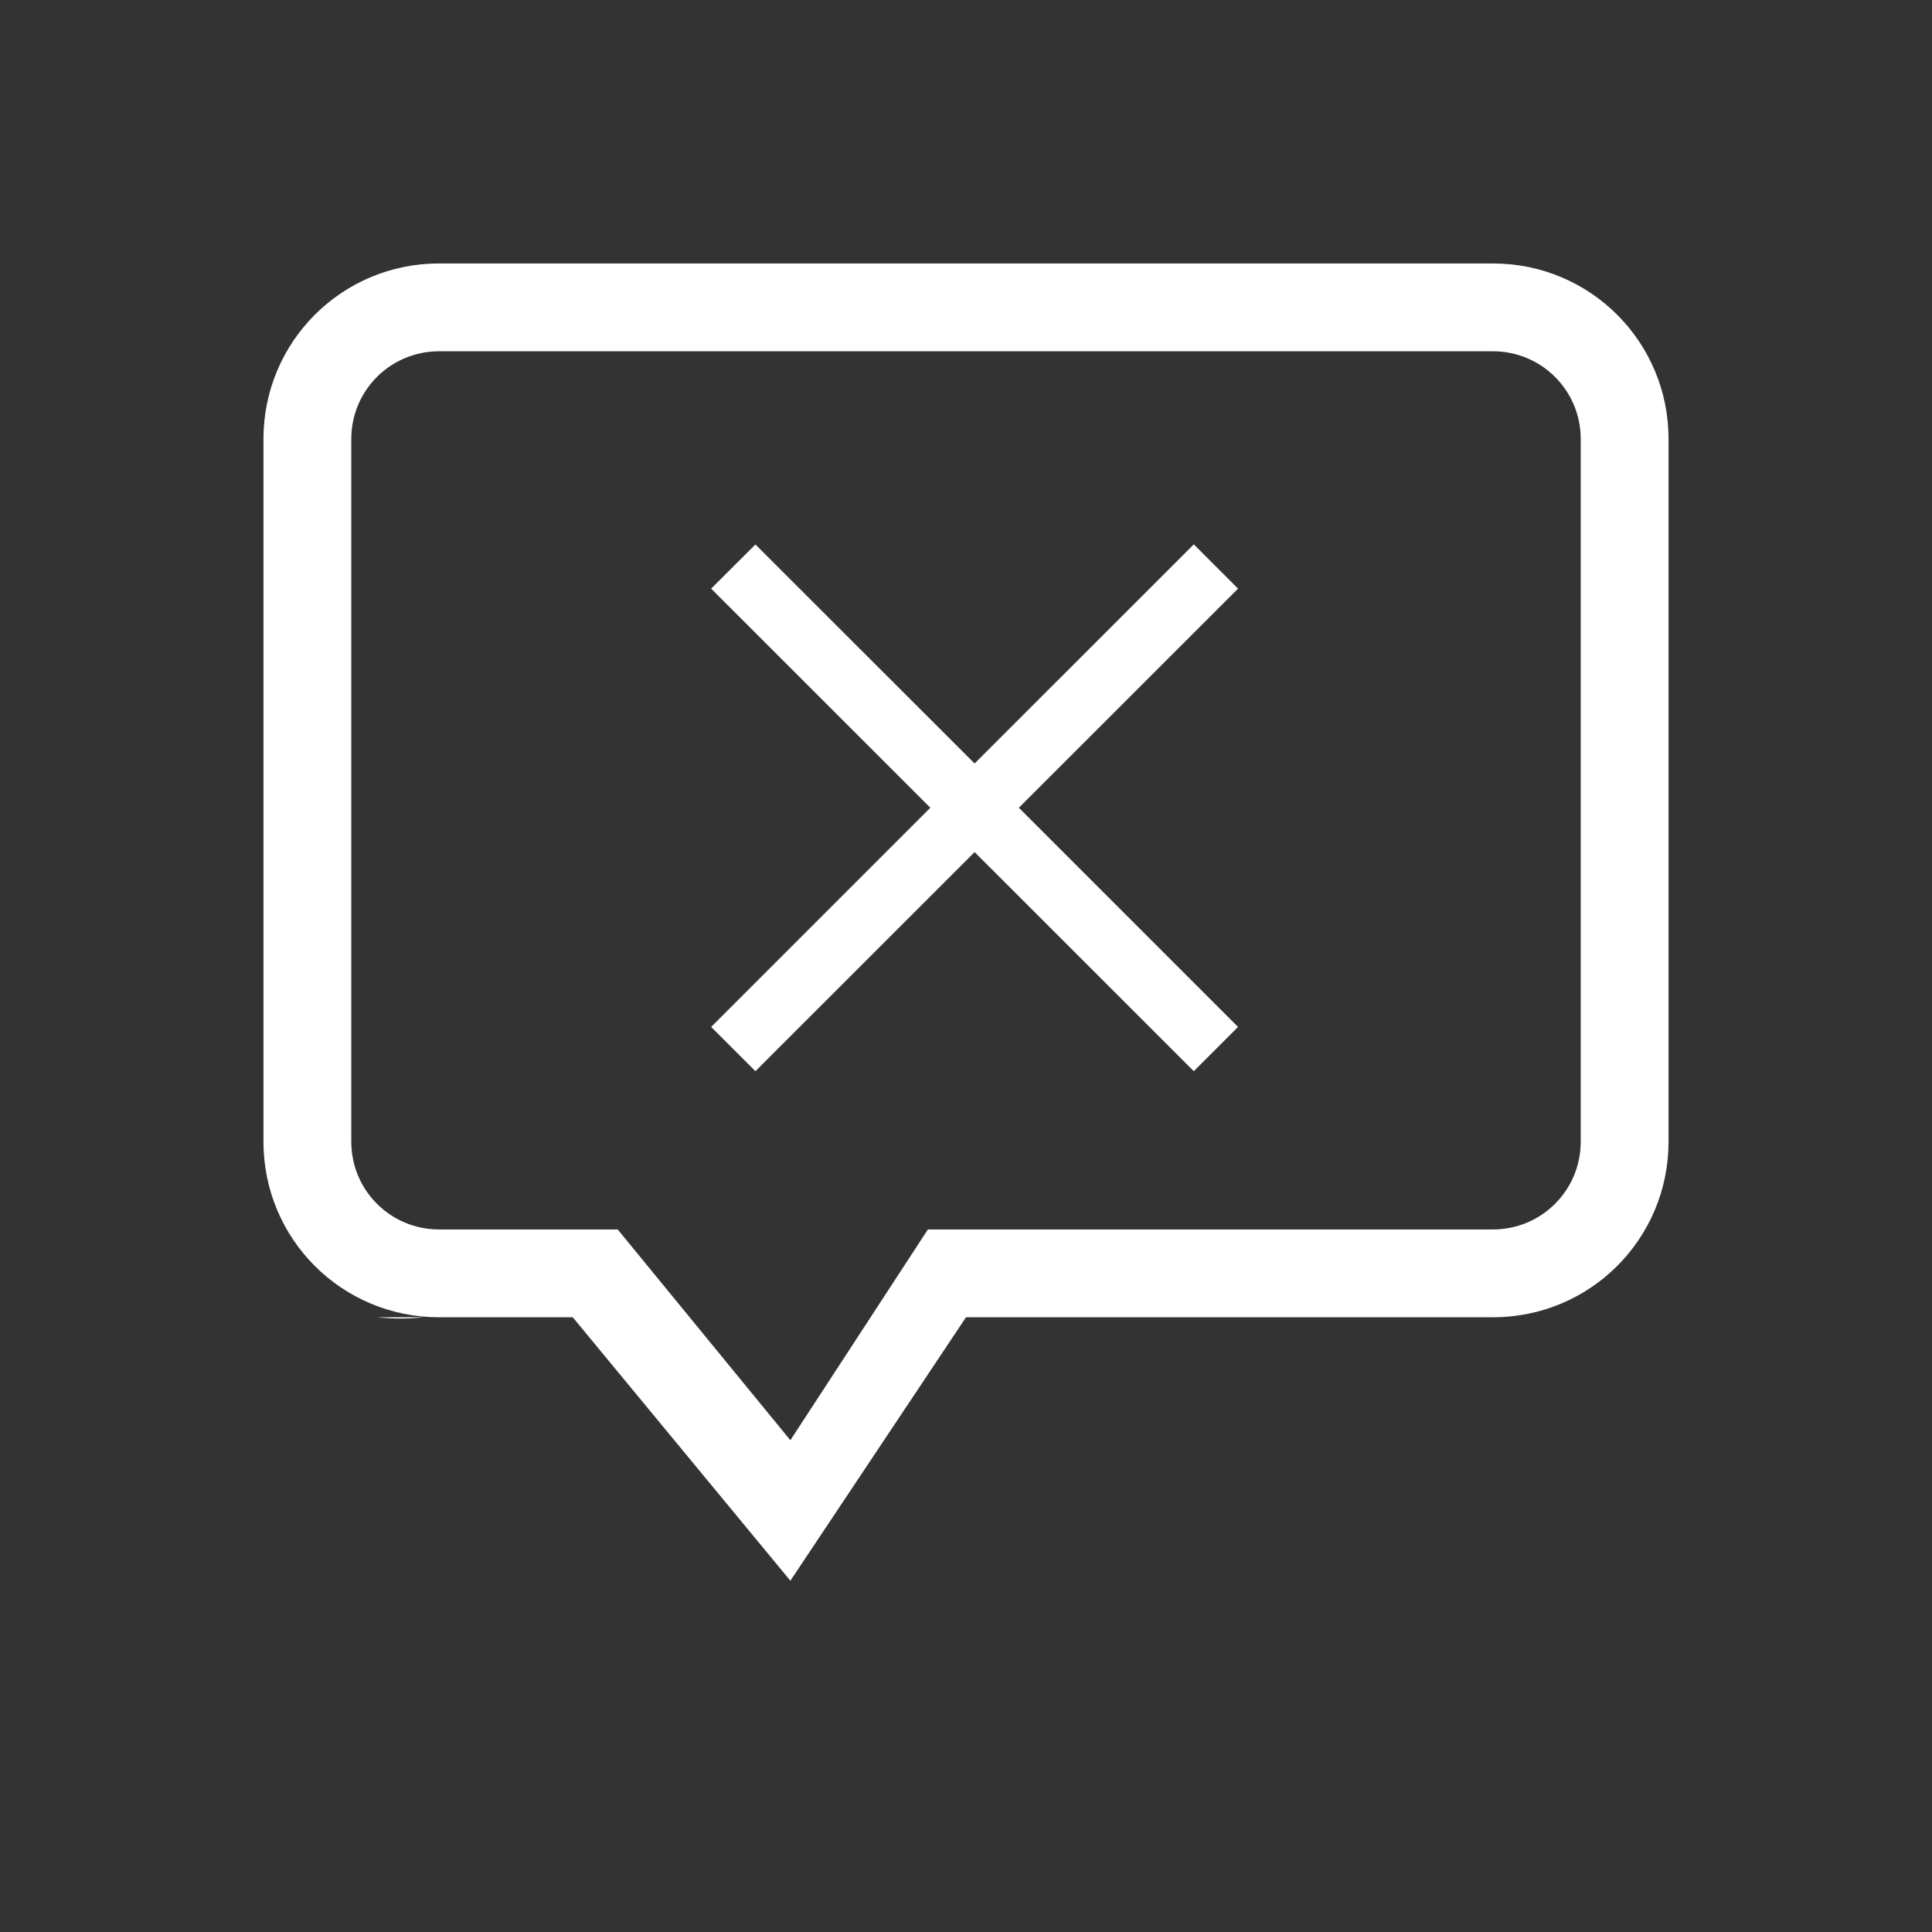
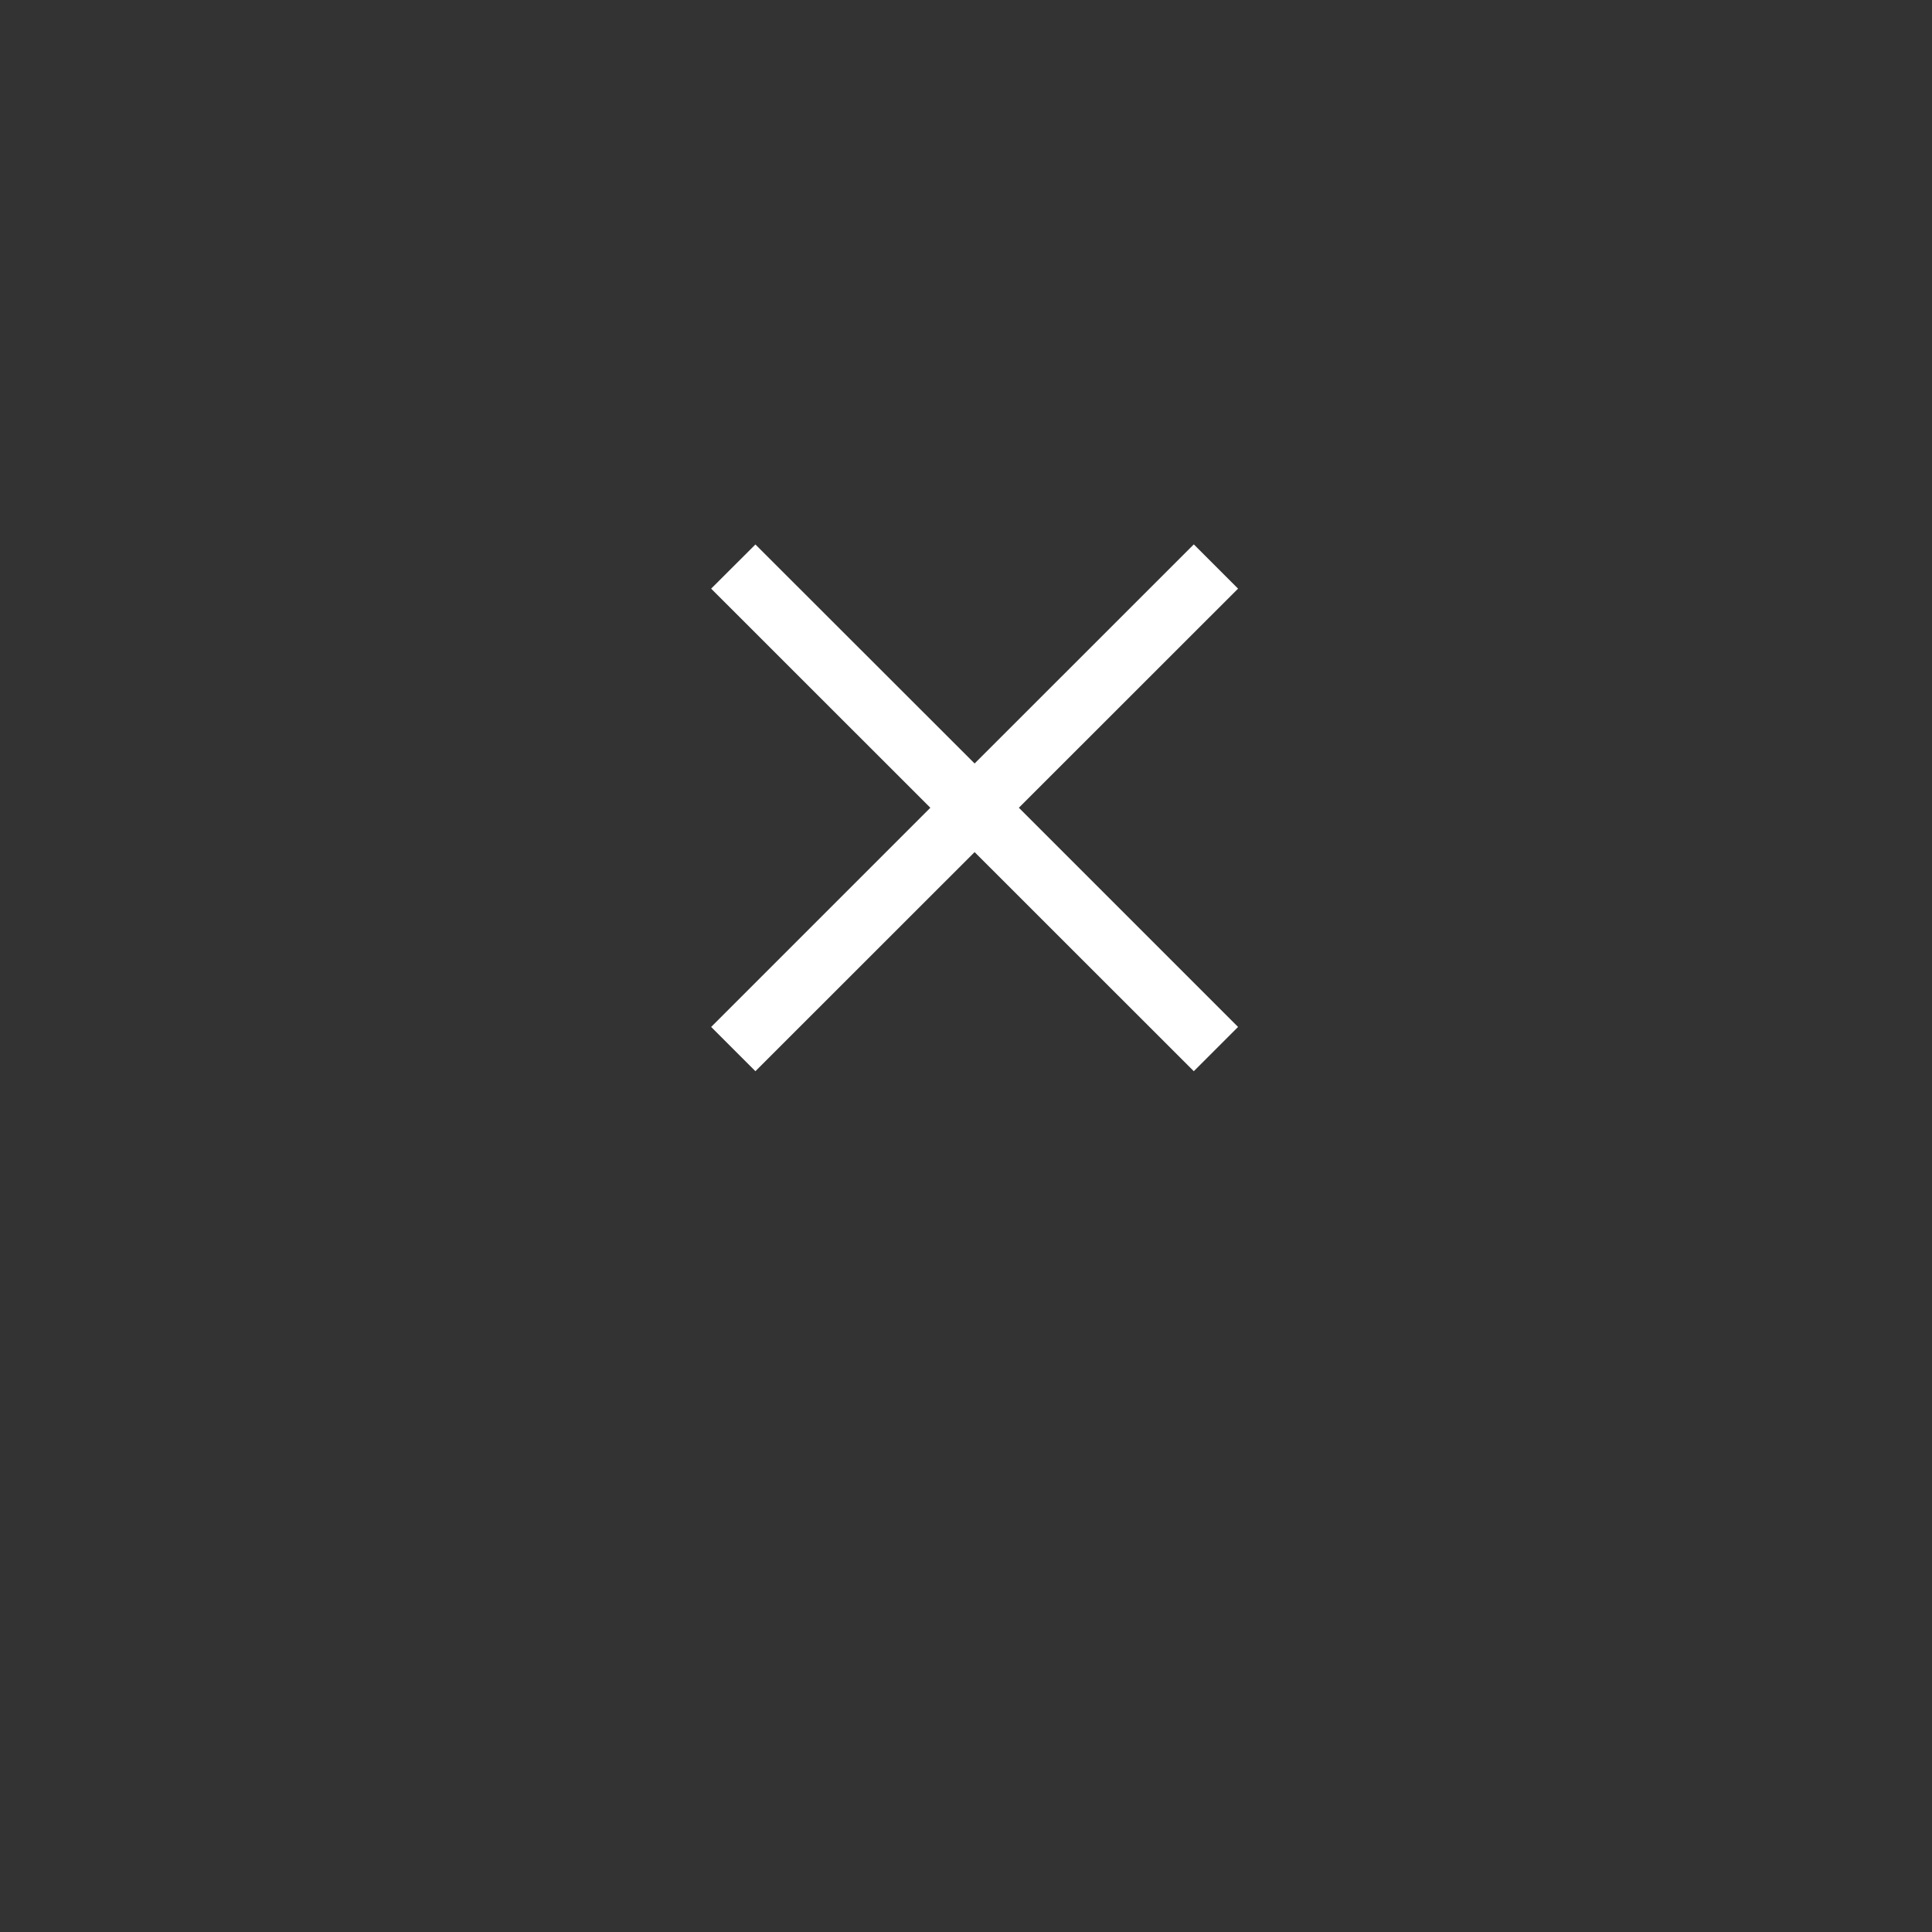
<svg xmlns="http://www.w3.org/2000/svg" version="1.0" width="22" height="22">
  <rect width="100%" height="100%" fill="#333333" stroke="none" />
  <g fill="#fff">
-     <path d="M5 3c-1.108 0-2 .892-2 2v8c0 1.108.892 2 2 2h1.522L9 18l2-3h6c1.108 0 2-.892 2-2V5c0-1.108-.892-2-2-2zm0 1h12c.554 0 1 .446 1 1v8c0 .554-.446 1-1 1h-6.434L9 16.4 7.034 14H5c-.554 0-1-.446-1-1V5c0-.554.446-1 1-1zm-.7 11c.153.017.322.021.524 0z" />
    <path transform="translate(2 2.5)" d="m6.098 4.203 2.496 2.495-2.496 2.496.504.504 2.496-2.495 2.496 2.495.504-.504-2.496-2.496 2.496-2.495-.504-.504-2.496 2.495L6.602 3.7z" fill-rule="evenodd" font-weight="400" overflow="visible" style="font-variant-ligatures:normal;font-variant-position:normal;font-variant-caps:normal;font-variant-numeric:normal;font-variant-alternates:normal;font-feature-settings:normal;text-indent:0;text-decoration-line:none;text-decoration-style:solid;text-decoration-color:#000;text-transform:none;text-orientation:mixed;white-space:normal;shape-padding:0;isolation:auto;mix-blend-mode:normal" />
  </g>
</svg>